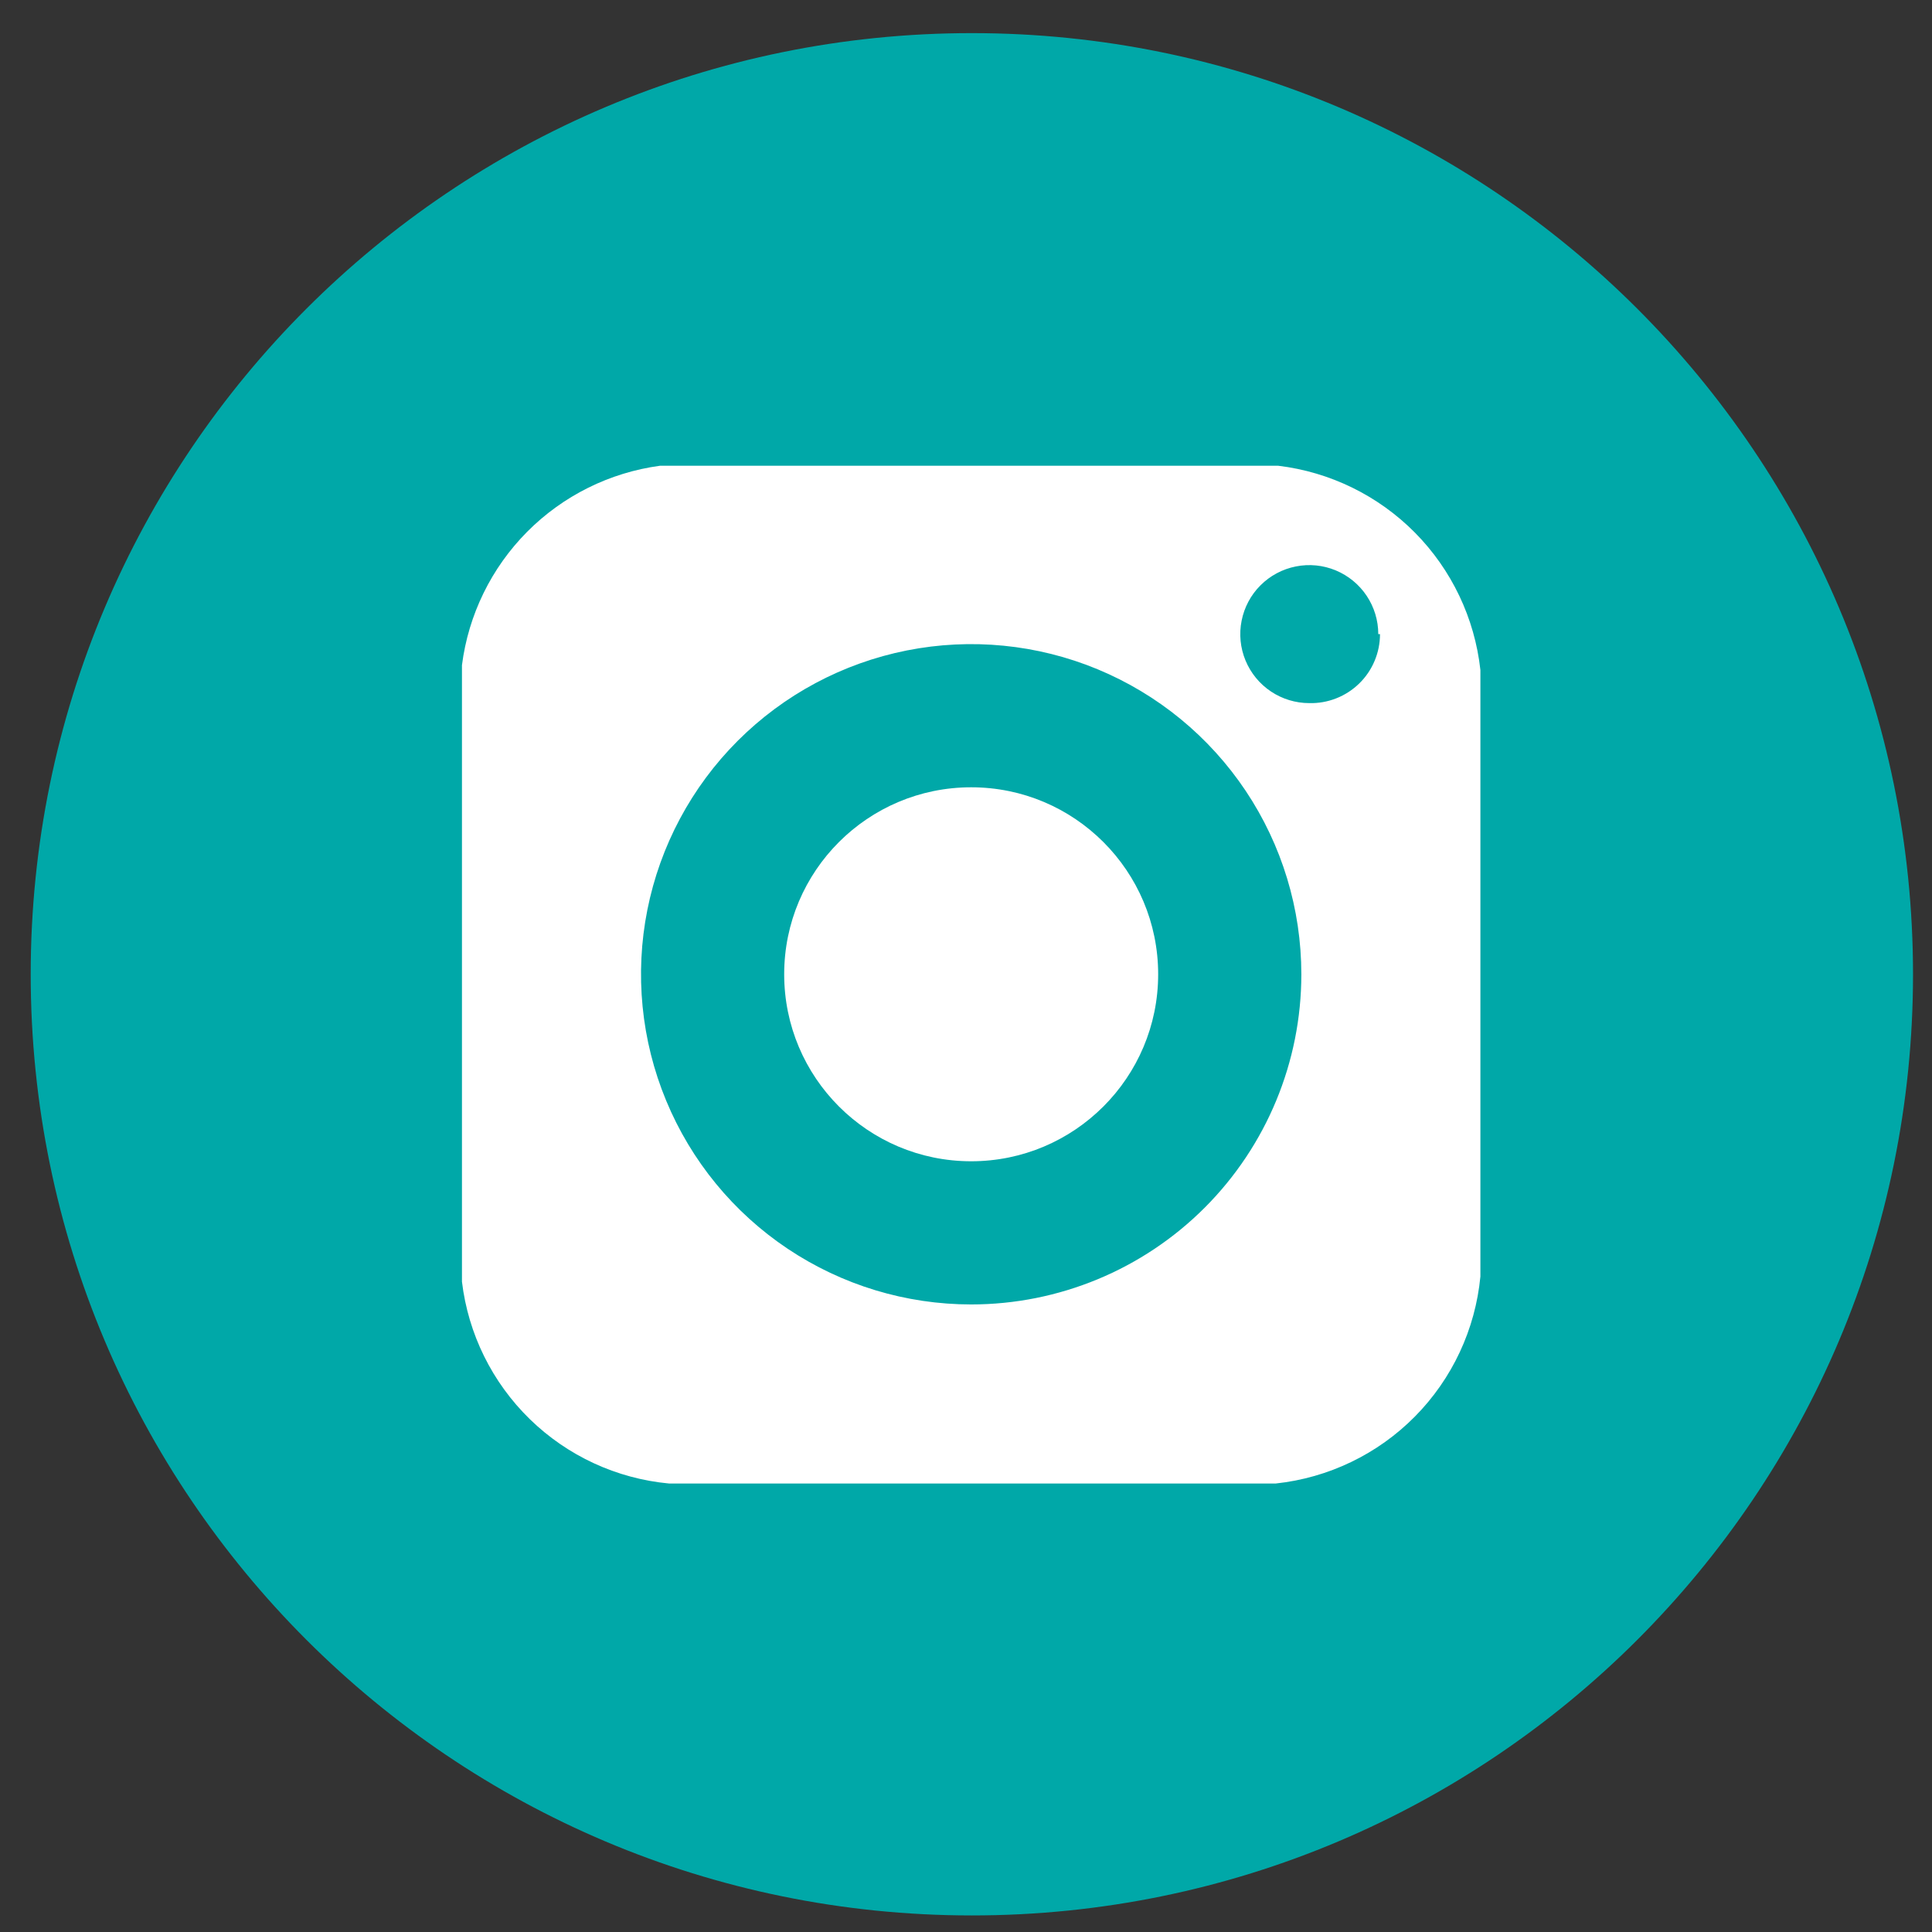
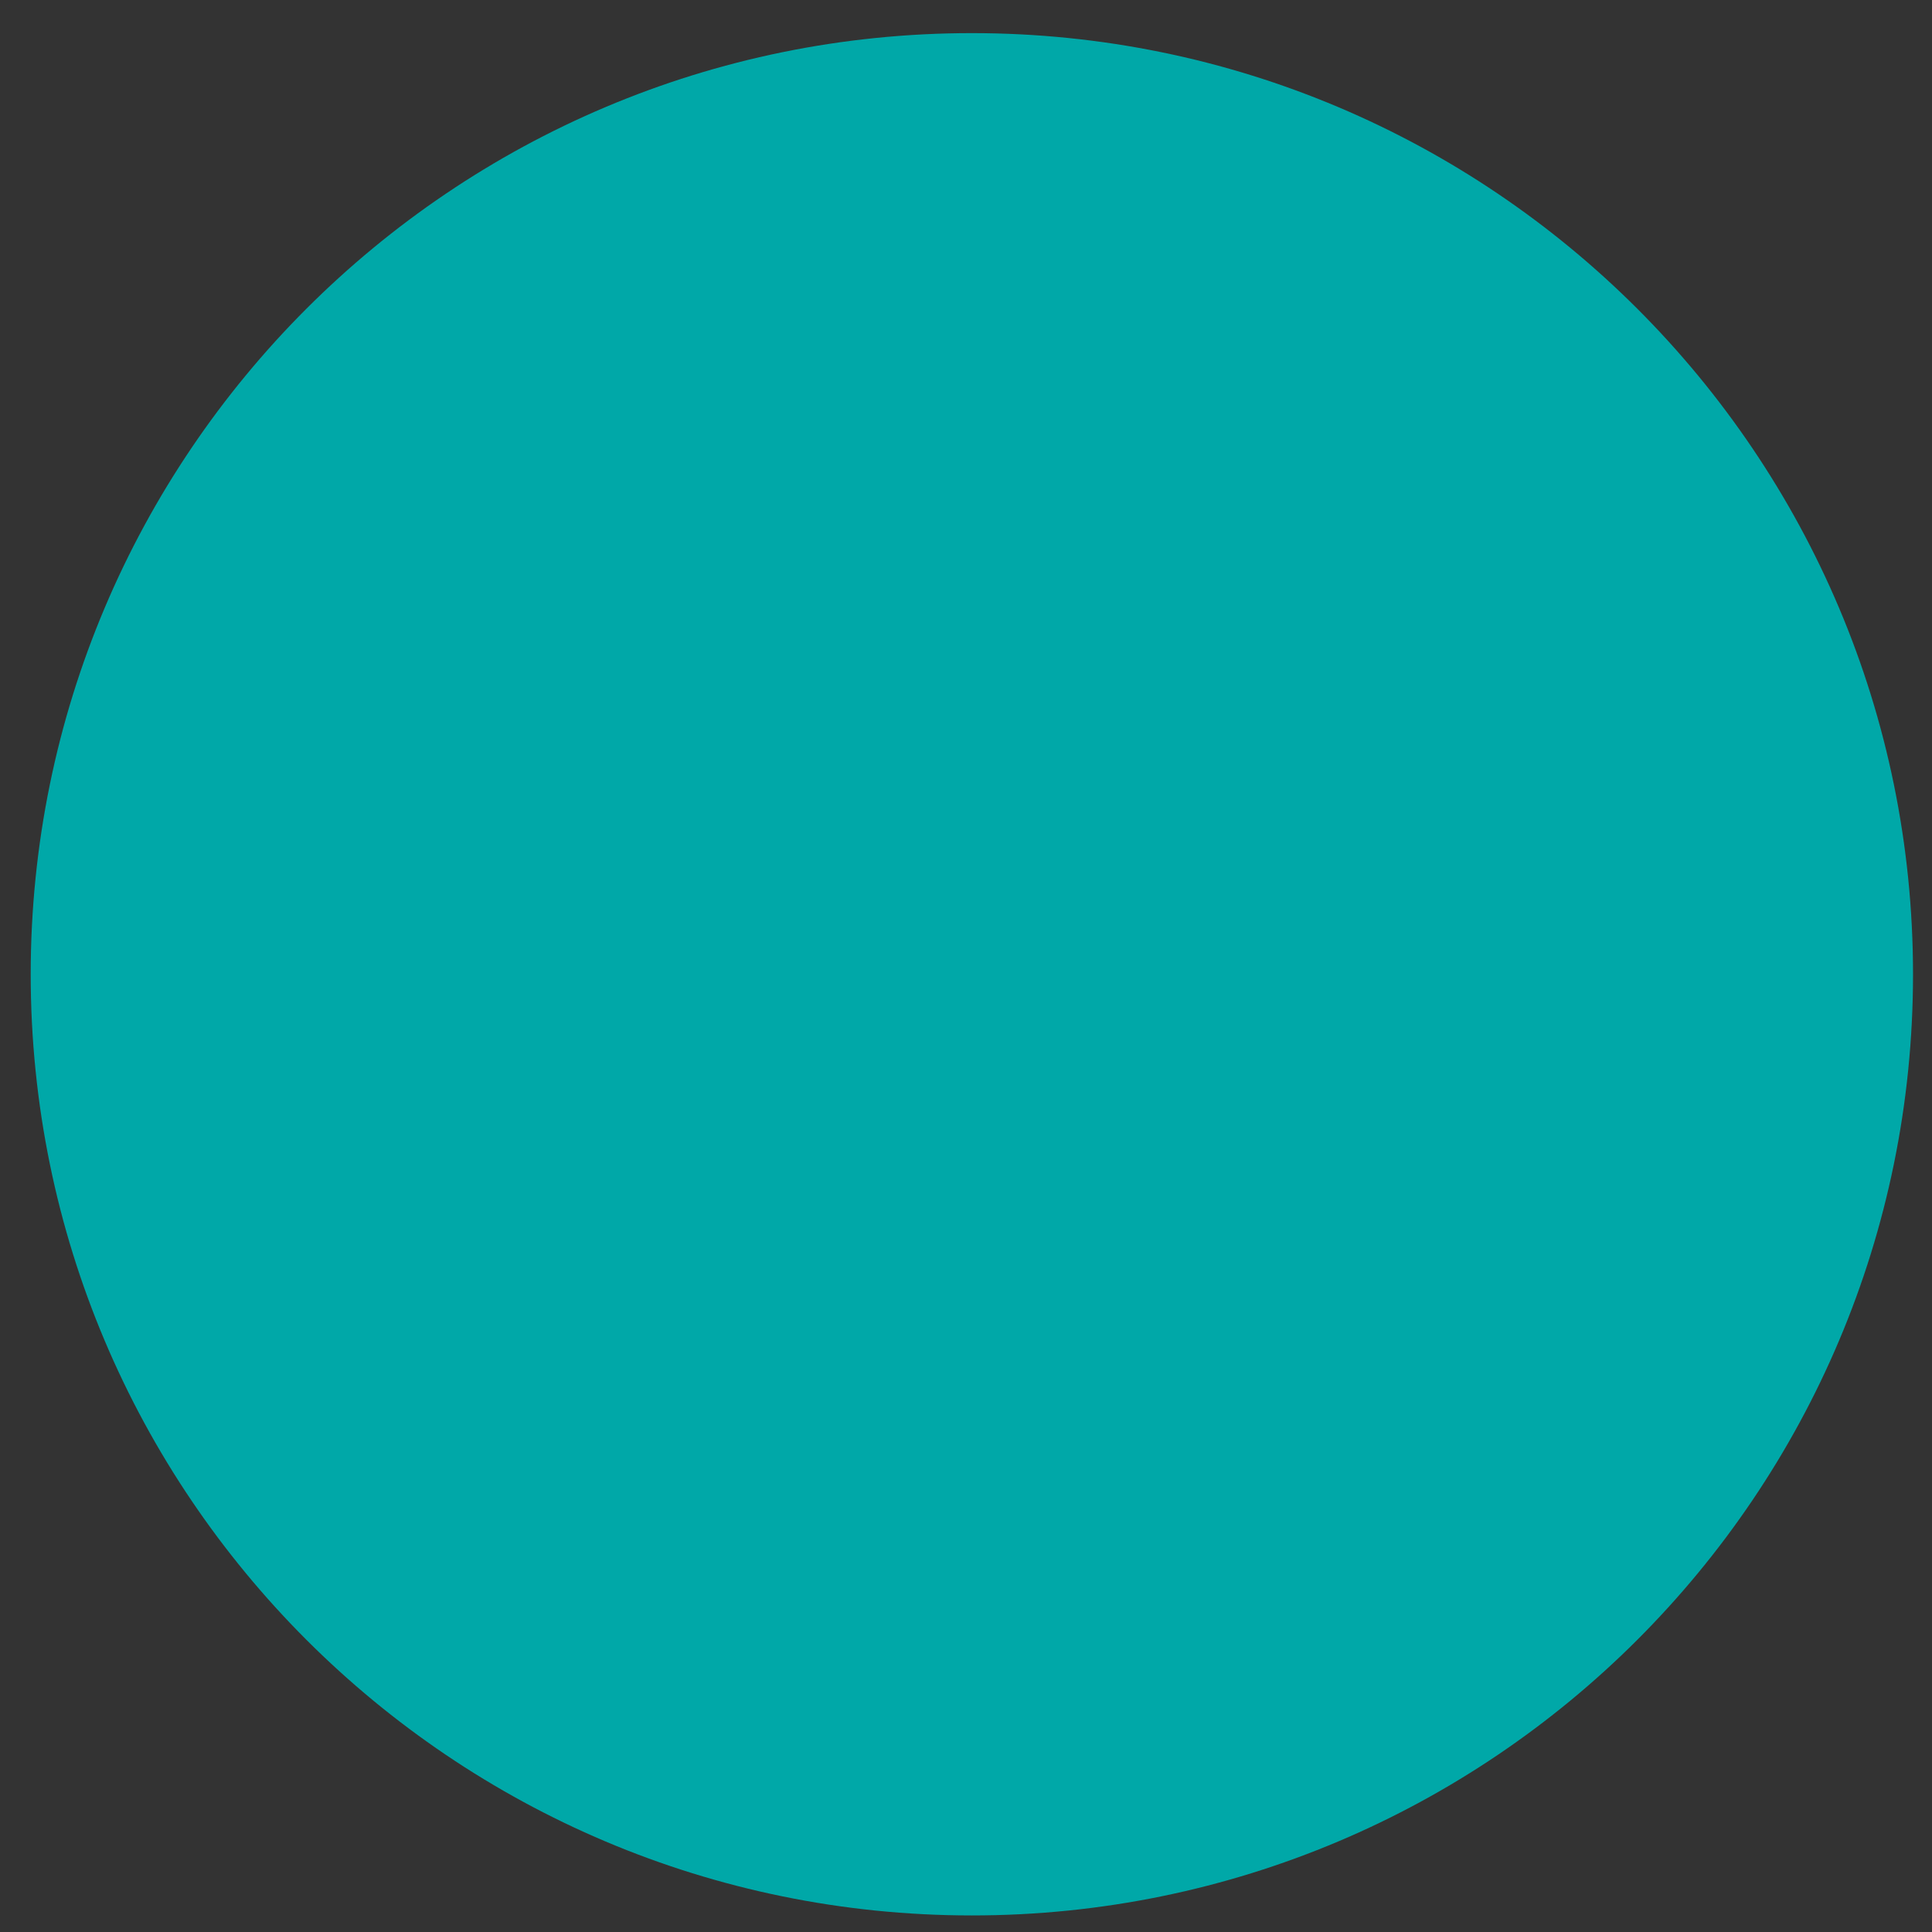
<svg xmlns="http://www.w3.org/2000/svg" width="56" height="56" viewBox="0 0 56 56" fill="none">
  <rect x="0" y="0" width="56" height="56" fill="#333333" stroke="none" />
  <path d="M28.17 55.52C43.236 55.52 55.45 43.306 55.45 28.24C55.45 13.173 43.236 0.96 28.17 0.96C13.104 0.96 0.89 13.173 0.89 28.24C0.89 43.306 13.104 55.52 28.17 55.52Z" fill="#00A8A8" />
-   <path d="M19.13 13.5H37.05C38.552 13.681 39.948 14.364 41.012 15.438C42.076 16.513 42.745 17.917 42.91 19.42V37C42.764 38.53 42.095 39.963 41.014 41.057C39.934 42.15 38.508 42.836 36.98 43H19.39C17.872 42.858 16.448 42.199 15.357 41.135C14.265 40.07 13.571 38.664 13.39 37.15V19.28C13.577 17.819 14.241 16.461 15.279 15.415C16.317 14.37 17.671 13.697 19.13 13.5ZM39.95 18.38C39.95 17.984 39.833 17.598 39.613 17.269C39.393 16.94 39.081 16.684 38.715 16.532C38.35 16.381 37.948 16.341 37.56 16.419C37.172 16.496 36.816 16.686 36.536 16.966C36.256 17.245 36.066 17.602 35.989 17.99C35.911 18.378 35.951 18.78 36.102 19.145C36.254 19.511 36.51 19.823 36.839 20.043C37.168 20.263 37.554 20.38 37.95 20.38C38.217 20.387 38.482 20.34 38.731 20.242C38.979 20.145 39.206 19.998 39.397 19.812C39.588 19.626 39.74 19.403 39.843 19.157C39.947 18.911 40 18.647 40 18.38H39.95ZM37.72 28.24C37.72 26.348 37.159 24.497 36.107 22.923C35.056 21.35 33.561 20.123 31.812 19.398C30.064 18.674 28.14 18.485 26.283 18.854C24.427 19.223 22.721 20.135 21.383 21.473C20.045 22.811 19.133 24.517 18.764 26.373C18.395 28.229 18.584 30.154 19.309 31.902C20.033 33.651 21.26 35.146 22.833 36.197C24.407 37.249 26.257 37.81 28.15 37.81C30.688 37.81 33.122 36.802 34.917 35.007C36.712 33.212 37.72 30.778 37.72 28.24Z" fill="white" />
-   <path d="M28.15 33.66C31.143 33.66 33.57 31.233 33.57 28.24C33.57 25.246 31.143 22.82 28.15 22.82C25.157 22.82 22.73 25.246 22.73 28.24C22.73 31.233 25.157 33.66 28.15 33.66Z" fill="white" />
</svg>